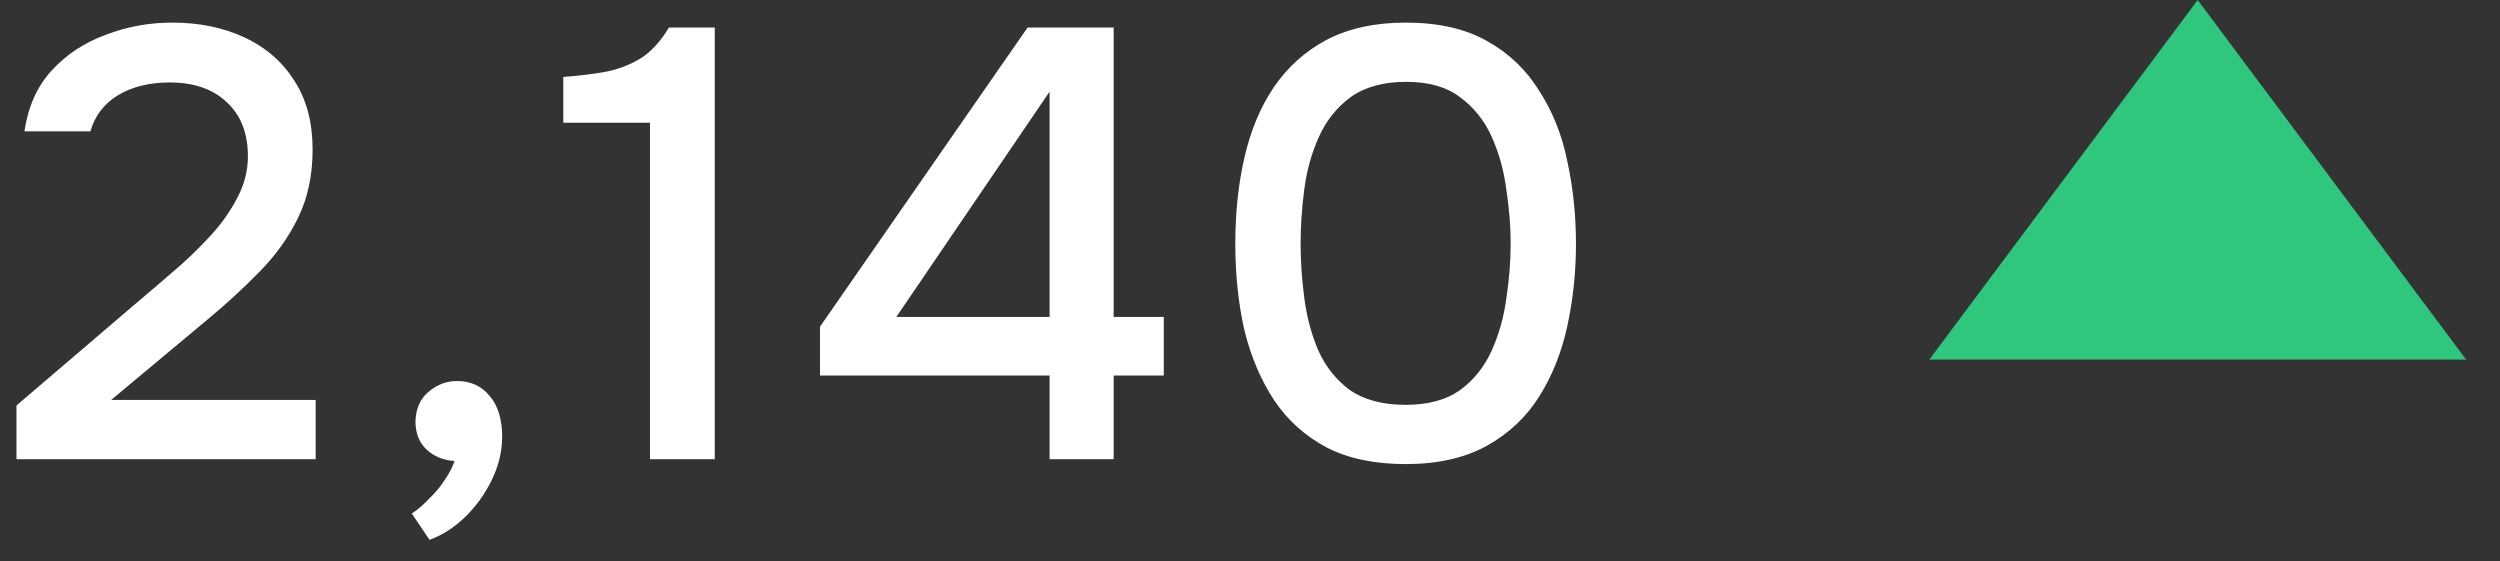
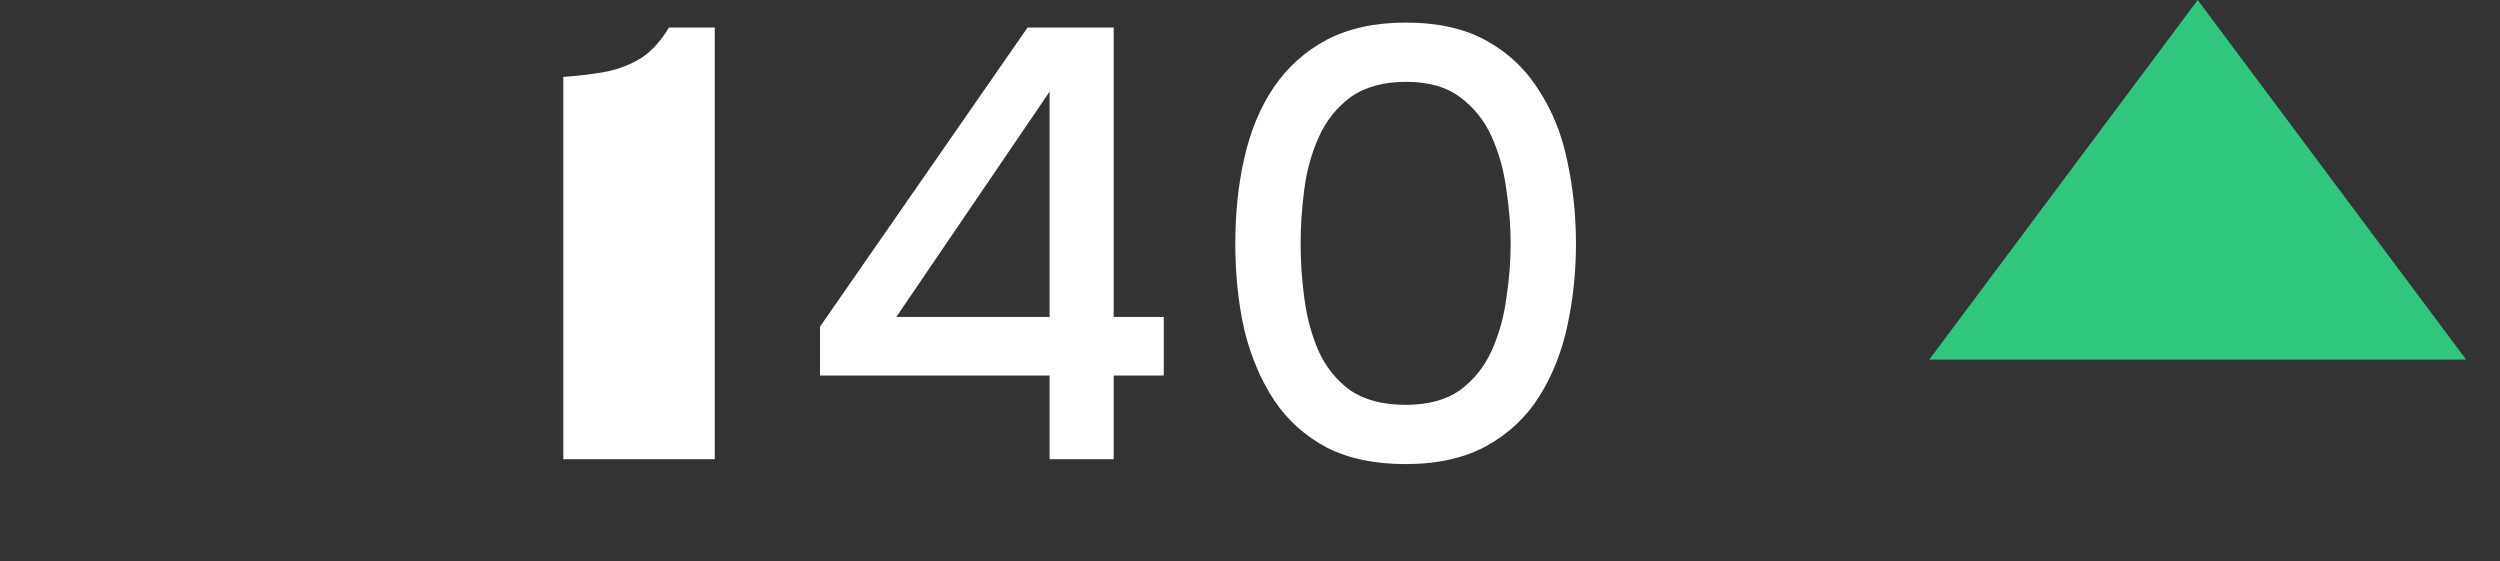
<svg xmlns="http://www.w3.org/2000/svg" width="49" height="11" viewBox="0 0 49 11" fill="none">
  <rect x="0" y="0" width="49" height="11" fill="#333333" stroke="none" />
-   <path d="M0.323 9V7.947L2.705 5.912C2.904 5.745 3.124 5.557 3.363 5.35C3.61 5.143 3.846 4.919 4.069 4.68C4.3 4.44 4.488 4.185 4.631 3.914C4.783 3.643 4.859 3.359 4.859 3.064C4.859 2.609 4.719 2.254 4.44 1.999C4.169 1.744 3.798 1.616 3.327 1.616C2.928 1.616 2.589 1.7 2.31 1.867C2.039 2.035 1.859 2.27 1.771 2.574H0.479C0.551 2.087 0.73 1.688 1.017 1.377C1.305 1.066 1.656 0.834 2.07 0.683C2.485 0.523 2.92 0.443 3.375 0.443C3.901 0.443 4.372 0.539 4.787 0.731C5.202 0.922 5.529 1.205 5.768 1.58C6.008 1.947 6.127 2.398 6.127 2.933C6.127 3.435 6.032 3.882 5.84 4.273C5.649 4.664 5.393 5.019 5.074 5.338C4.763 5.657 4.424 5.968 4.057 6.271L2.178 7.839H6.187V9H0.323Z" fill="white" />
-   <path d="M8.418 10.58L8.071 10.065C8.183 9.993 8.295 9.898 8.406 9.778C8.526 9.666 8.63 9.543 8.717 9.407C8.805 9.279 8.869 9.156 8.909 9.036C8.686 9.02 8.502 8.944 8.358 8.809C8.215 8.673 8.143 8.489 8.143 8.258C8.151 8.011 8.235 7.819 8.394 7.684C8.562 7.54 8.749 7.468 8.957 7.468C9.228 7.468 9.443 7.568 9.603 7.767C9.763 7.959 9.842 8.222 9.842 8.557C9.842 8.844 9.775 9.128 9.639 9.407C9.503 9.686 9.328 9.929 9.112 10.137C8.897 10.344 8.666 10.492 8.418 10.58Z" fill="white" />
-   <path d="M12.74 9V2.406H11.041V1.508C11.36 1.485 11.647 1.449 11.902 1.401C12.158 1.345 12.385 1.253 12.585 1.126C12.784 0.99 12.96 0.794 13.111 0.539H14.009V9H12.74Z" fill="white" />
+   <path d="M12.74 9H11.041V1.508C11.36 1.485 11.647 1.449 11.902 1.401C12.158 1.345 12.385 1.253 12.585 1.126C12.784 0.99 12.96 0.794 13.111 0.539H14.009V9H12.74Z" fill="white" />
  <path d="M20.572 9V7.36H16.072V6.403L20.141 0.539H21.828V6.212H22.81V7.36H21.828V9H20.572ZM17.568 6.212H20.572V1.796L17.568 6.212Z" fill="white" />
  <path d="M27.55 9.096C26.944 9.096 26.429 8.988 26.007 8.773C25.584 8.549 25.241 8.242 24.977 7.851C24.714 7.452 24.519 6.993 24.391 6.475C24.271 5.948 24.212 5.382 24.212 4.776C24.212 4.169 24.271 3.607 24.391 3.088C24.511 2.562 24.702 2.103 24.965 1.712C25.237 1.313 25.584 1.002 26.007 0.778C26.437 0.555 26.952 0.443 27.55 0.443C28.189 0.443 28.719 0.563 29.142 0.802C29.573 1.042 29.916 1.369 30.171 1.784C30.434 2.191 30.618 2.653 30.722 3.172C30.833 3.691 30.889 4.225 30.889 4.776C30.889 5.326 30.833 5.861 30.722 6.379C30.61 6.898 30.427 7.36 30.171 7.767C29.916 8.174 29.573 8.497 29.142 8.737C28.711 8.976 28.181 9.096 27.55 9.096ZM27.55 7.935C27.989 7.935 28.344 7.839 28.615 7.648C28.887 7.448 29.094 7.189 29.238 6.87C29.381 6.551 29.477 6.208 29.525 5.841C29.581 5.474 29.609 5.119 29.609 4.776C29.609 4.44 29.581 4.089 29.525 3.722C29.477 3.347 29.381 3 29.238 2.681C29.094 2.362 28.887 2.103 28.615 1.903C28.352 1.704 28.001 1.604 27.562 1.604C27.116 1.604 26.753 1.704 26.473 1.903C26.202 2.103 25.995 2.362 25.851 2.681C25.707 3 25.612 3.343 25.564 3.71C25.516 4.077 25.492 4.432 25.492 4.776C25.492 5.119 25.516 5.474 25.564 5.841C25.612 6.208 25.703 6.551 25.839 6.87C25.983 7.189 26.19 7.448 26.461 7.648C26.741 7.839 27.104 7.935 27.55 7.935Z" fill="white" />
  <path d="M43.075 0L48.336 7.048H37.814L43.075 0Z" fill="#2FC77E" />
</svg>